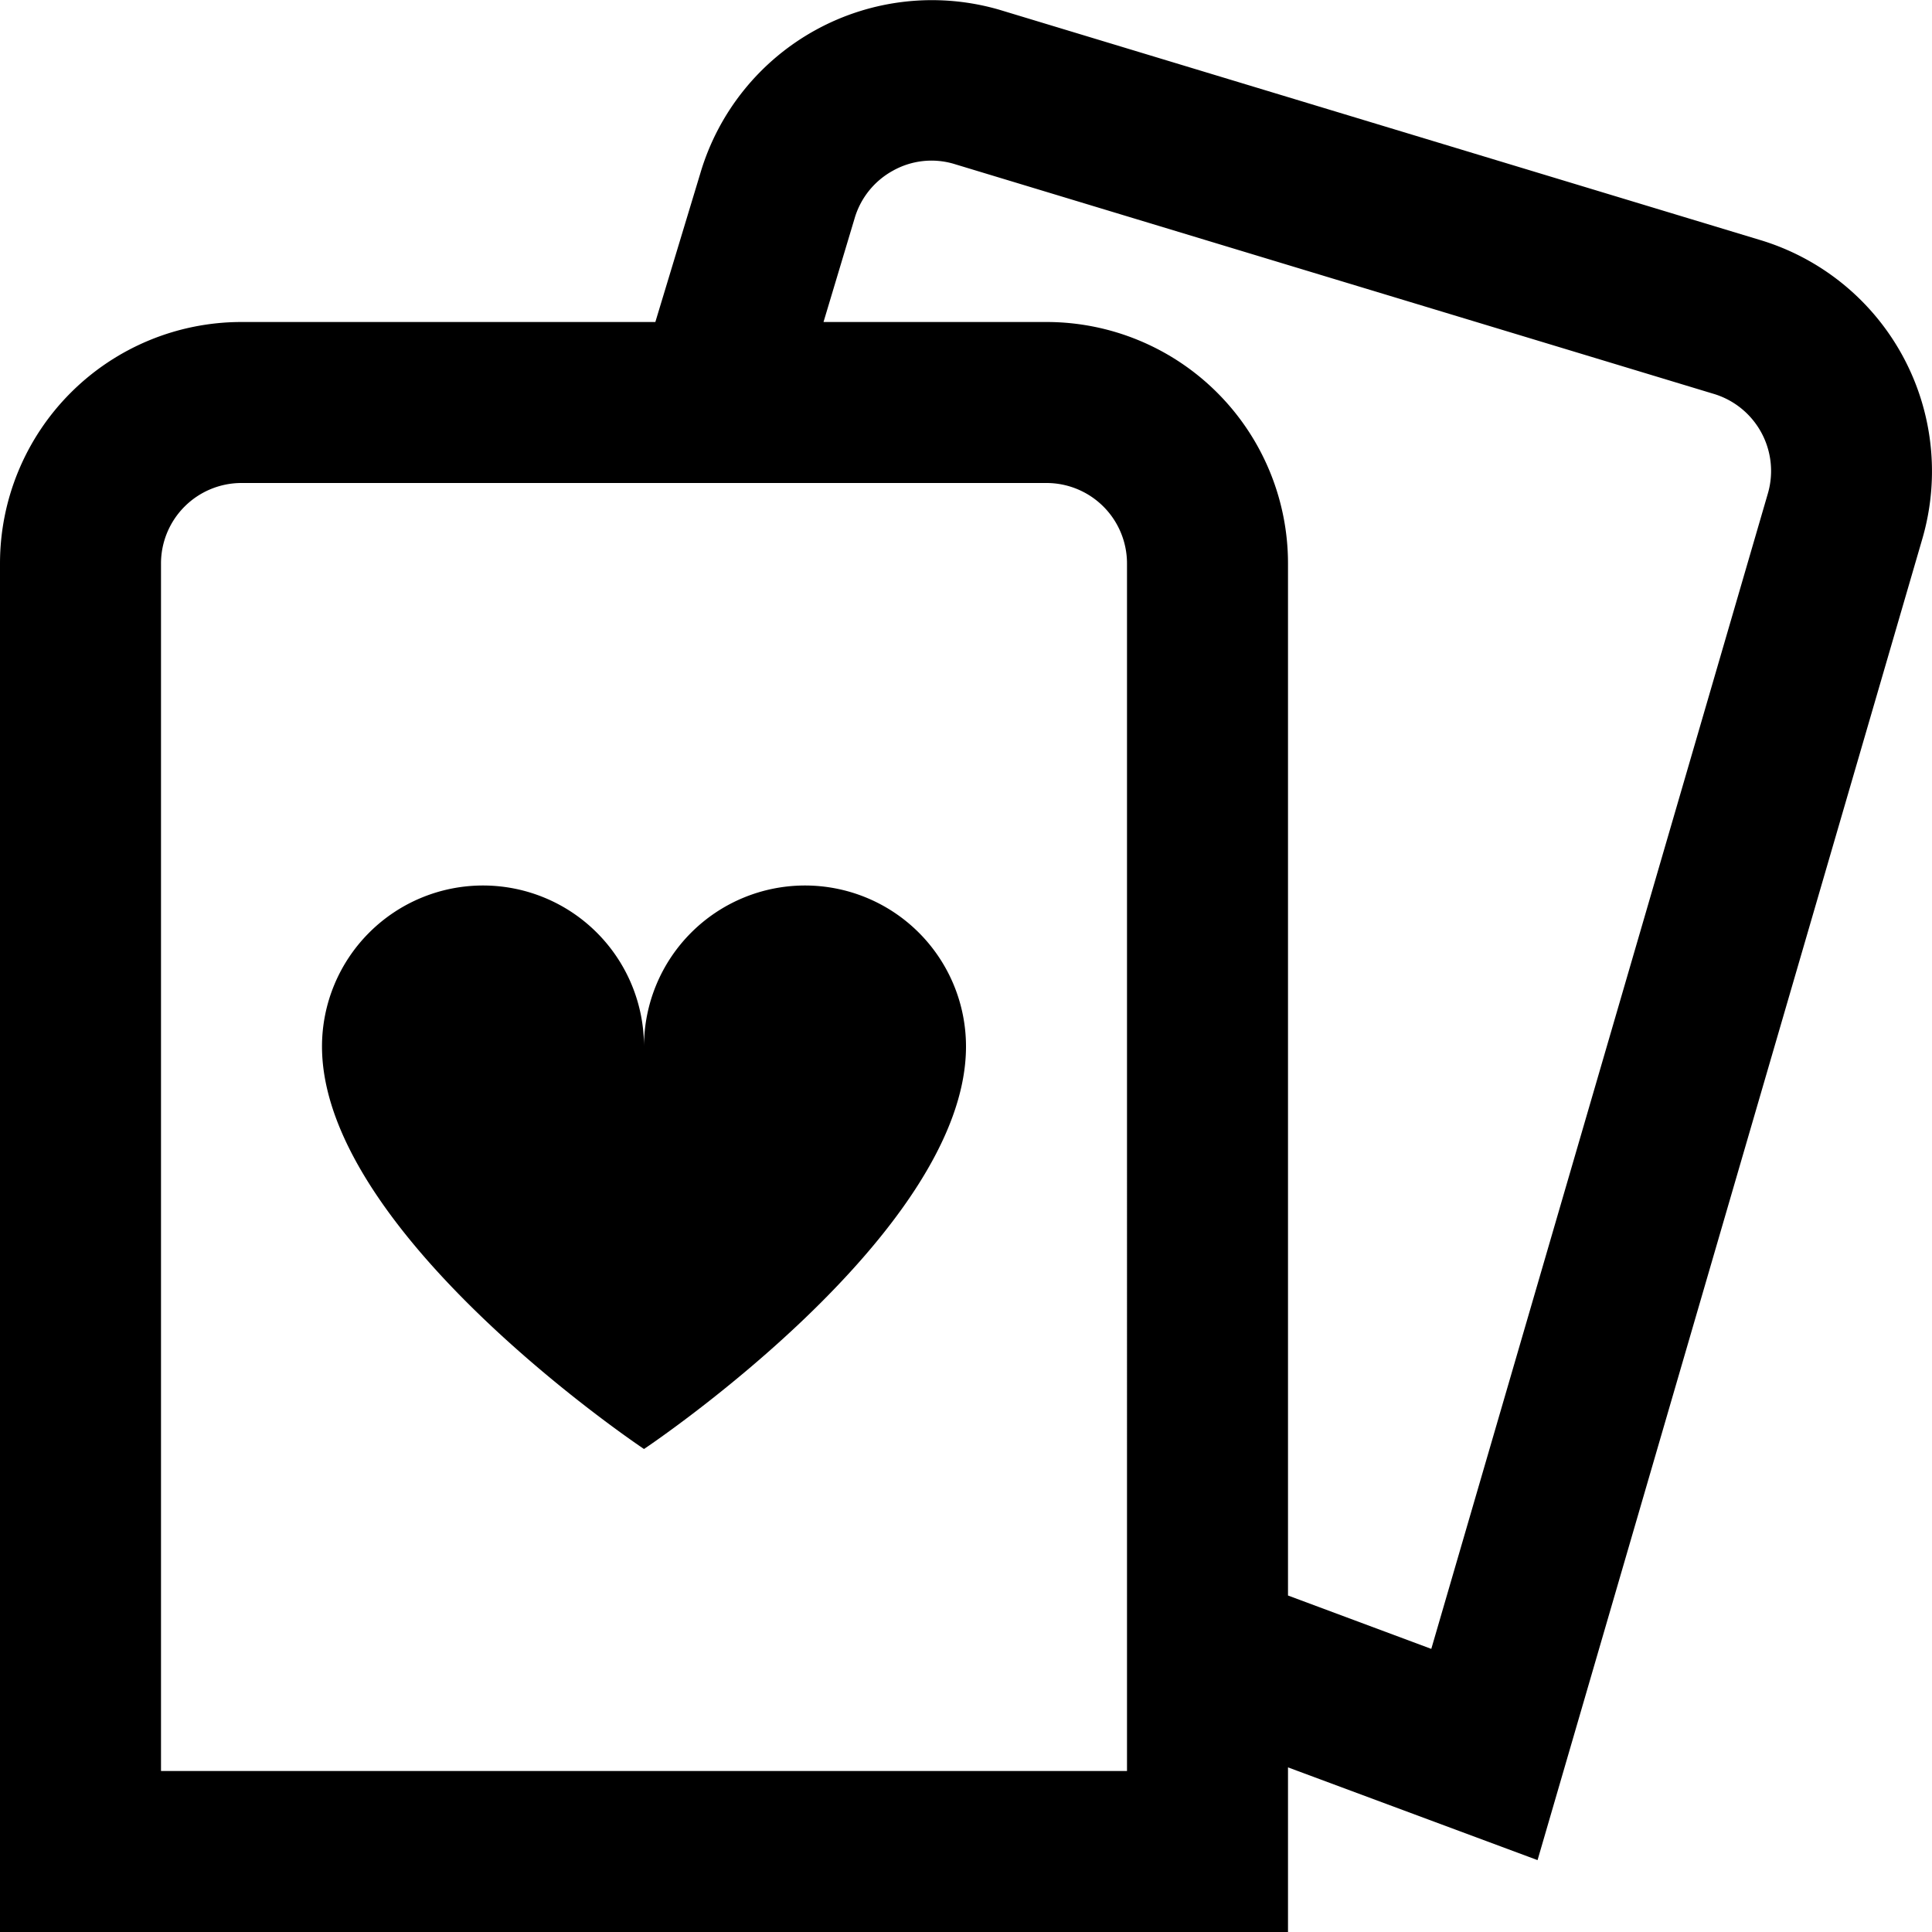
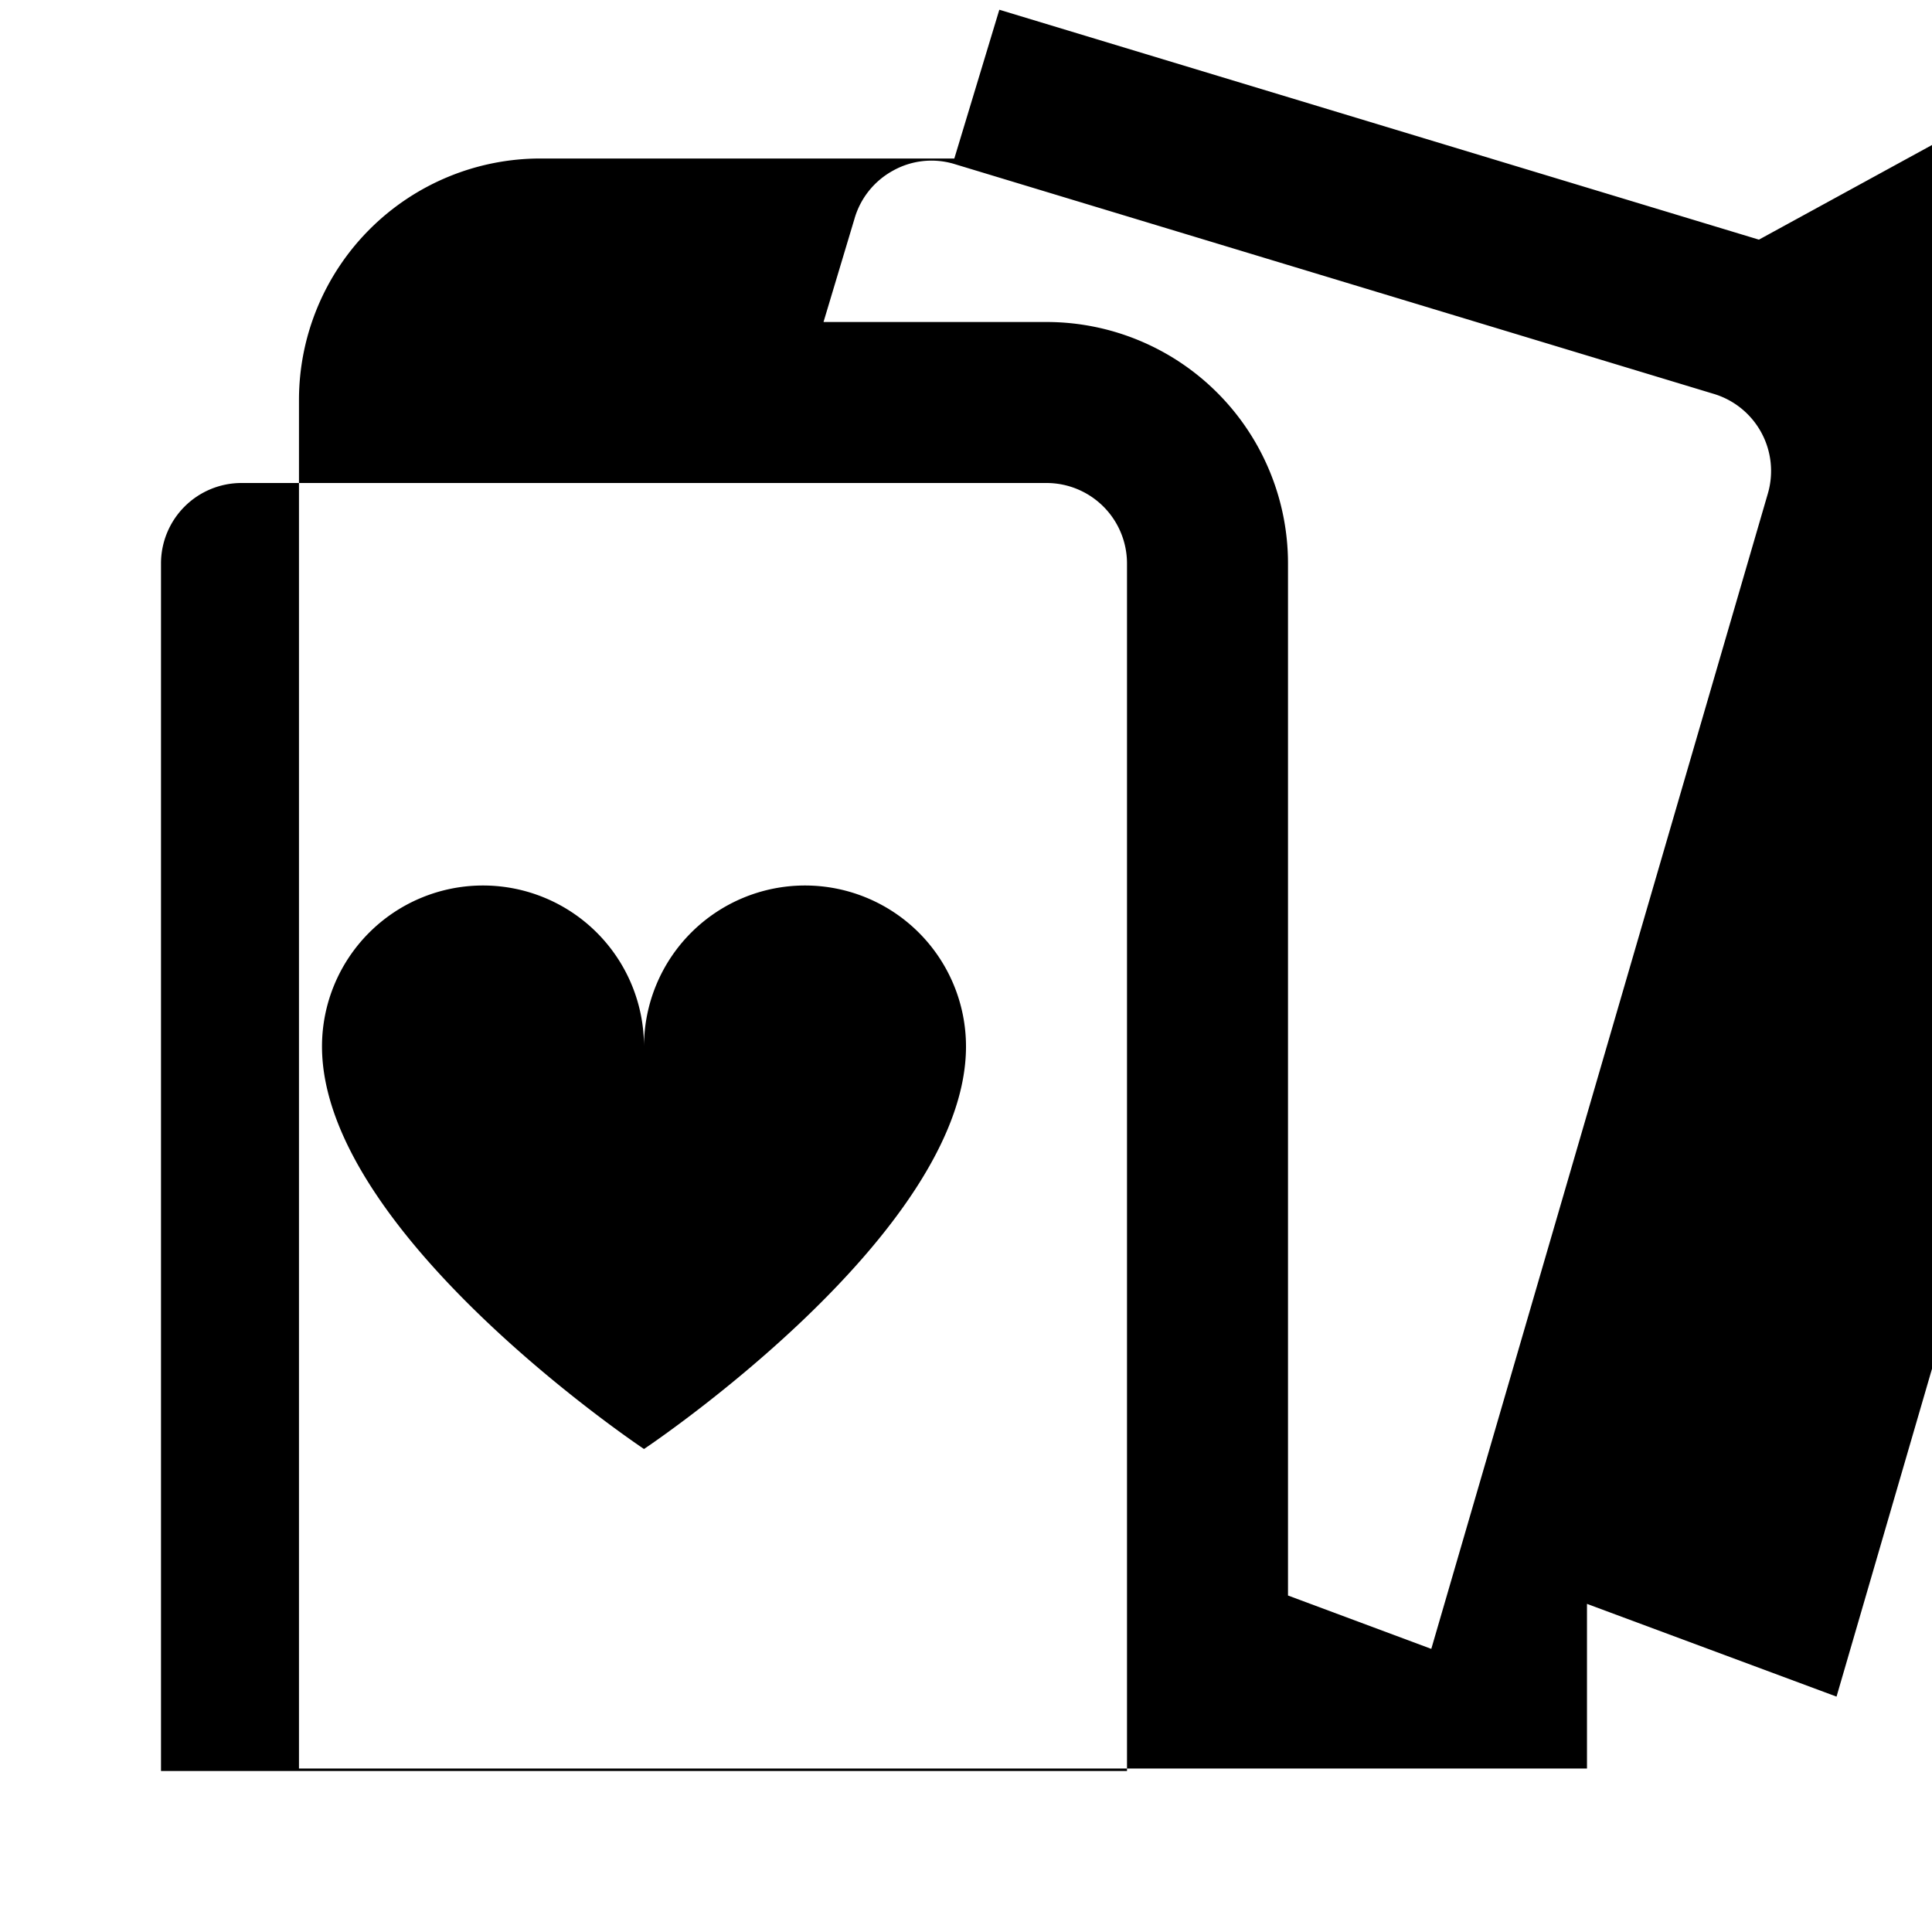
<svg xmlns="http://www.w3.org/2000/svg" id="Layer_1" height="512" viewBox="0 0 24 24" width="512" data-name="Layer 1">
-   <path d="m21.85 2.977-9.436-2.856a3 3 0 0 0 -3.714 2.031l-.559 1.848h-5.141a3 3 0 0 0 -3 3v17h16v-2.045l3.1 1.152 4.78-16.414a3 3 0 0 0 -2.03-3.716zm-7.85 19.023h-12v-15a1 1 0 0 1 1-1h10a1 1 0 0 1 1 1zm7.96-15.866-4.18 14.349-1.78-.663v-12.82a3 3 0 0 0 -3-3h-2.77l.384-1.28a.993.993 0 0 1 .479-.6.98.98 0 0 1 .751-.086l9.435 2.856a1 1 0 0 1 .681 1.244zm-9.96 6.866c0 2.333-4 5-4 5s-4-2.667-4-5a2 2 0 0 1 4 0 2 2 0 0 1 4 0z" />
+   <path d="m21.85 2.977-9.436-2.856l-.559 1.848h-5.141a3 3 0 0 0 -3 3v17h16v-2.045l3.1 1.152 4.78-16.414a3 3 0 0 0 -2.03-3.716zm-7.85 19.023h-12v-15a1 1 0 0 1 1-1h10a1 1 0 0 1 1 1zm7.96-15.866-4.18 14.349-1.78-.663v-12.82a3 3 0 0 0 -3-3h-2.77l.384-1.28a.993.993 0 0 1 .479-.6.98.98 0 0 1 .751-.086l9.435 2.856a1 1 0 0 1 .681 1.244zm-9.96 6.866c0 2.333-4 5-4 5s-4-2.667-4-5a2 2 0 0 1 4 0 2 2 0 0 1 4 0z" />
</svg>